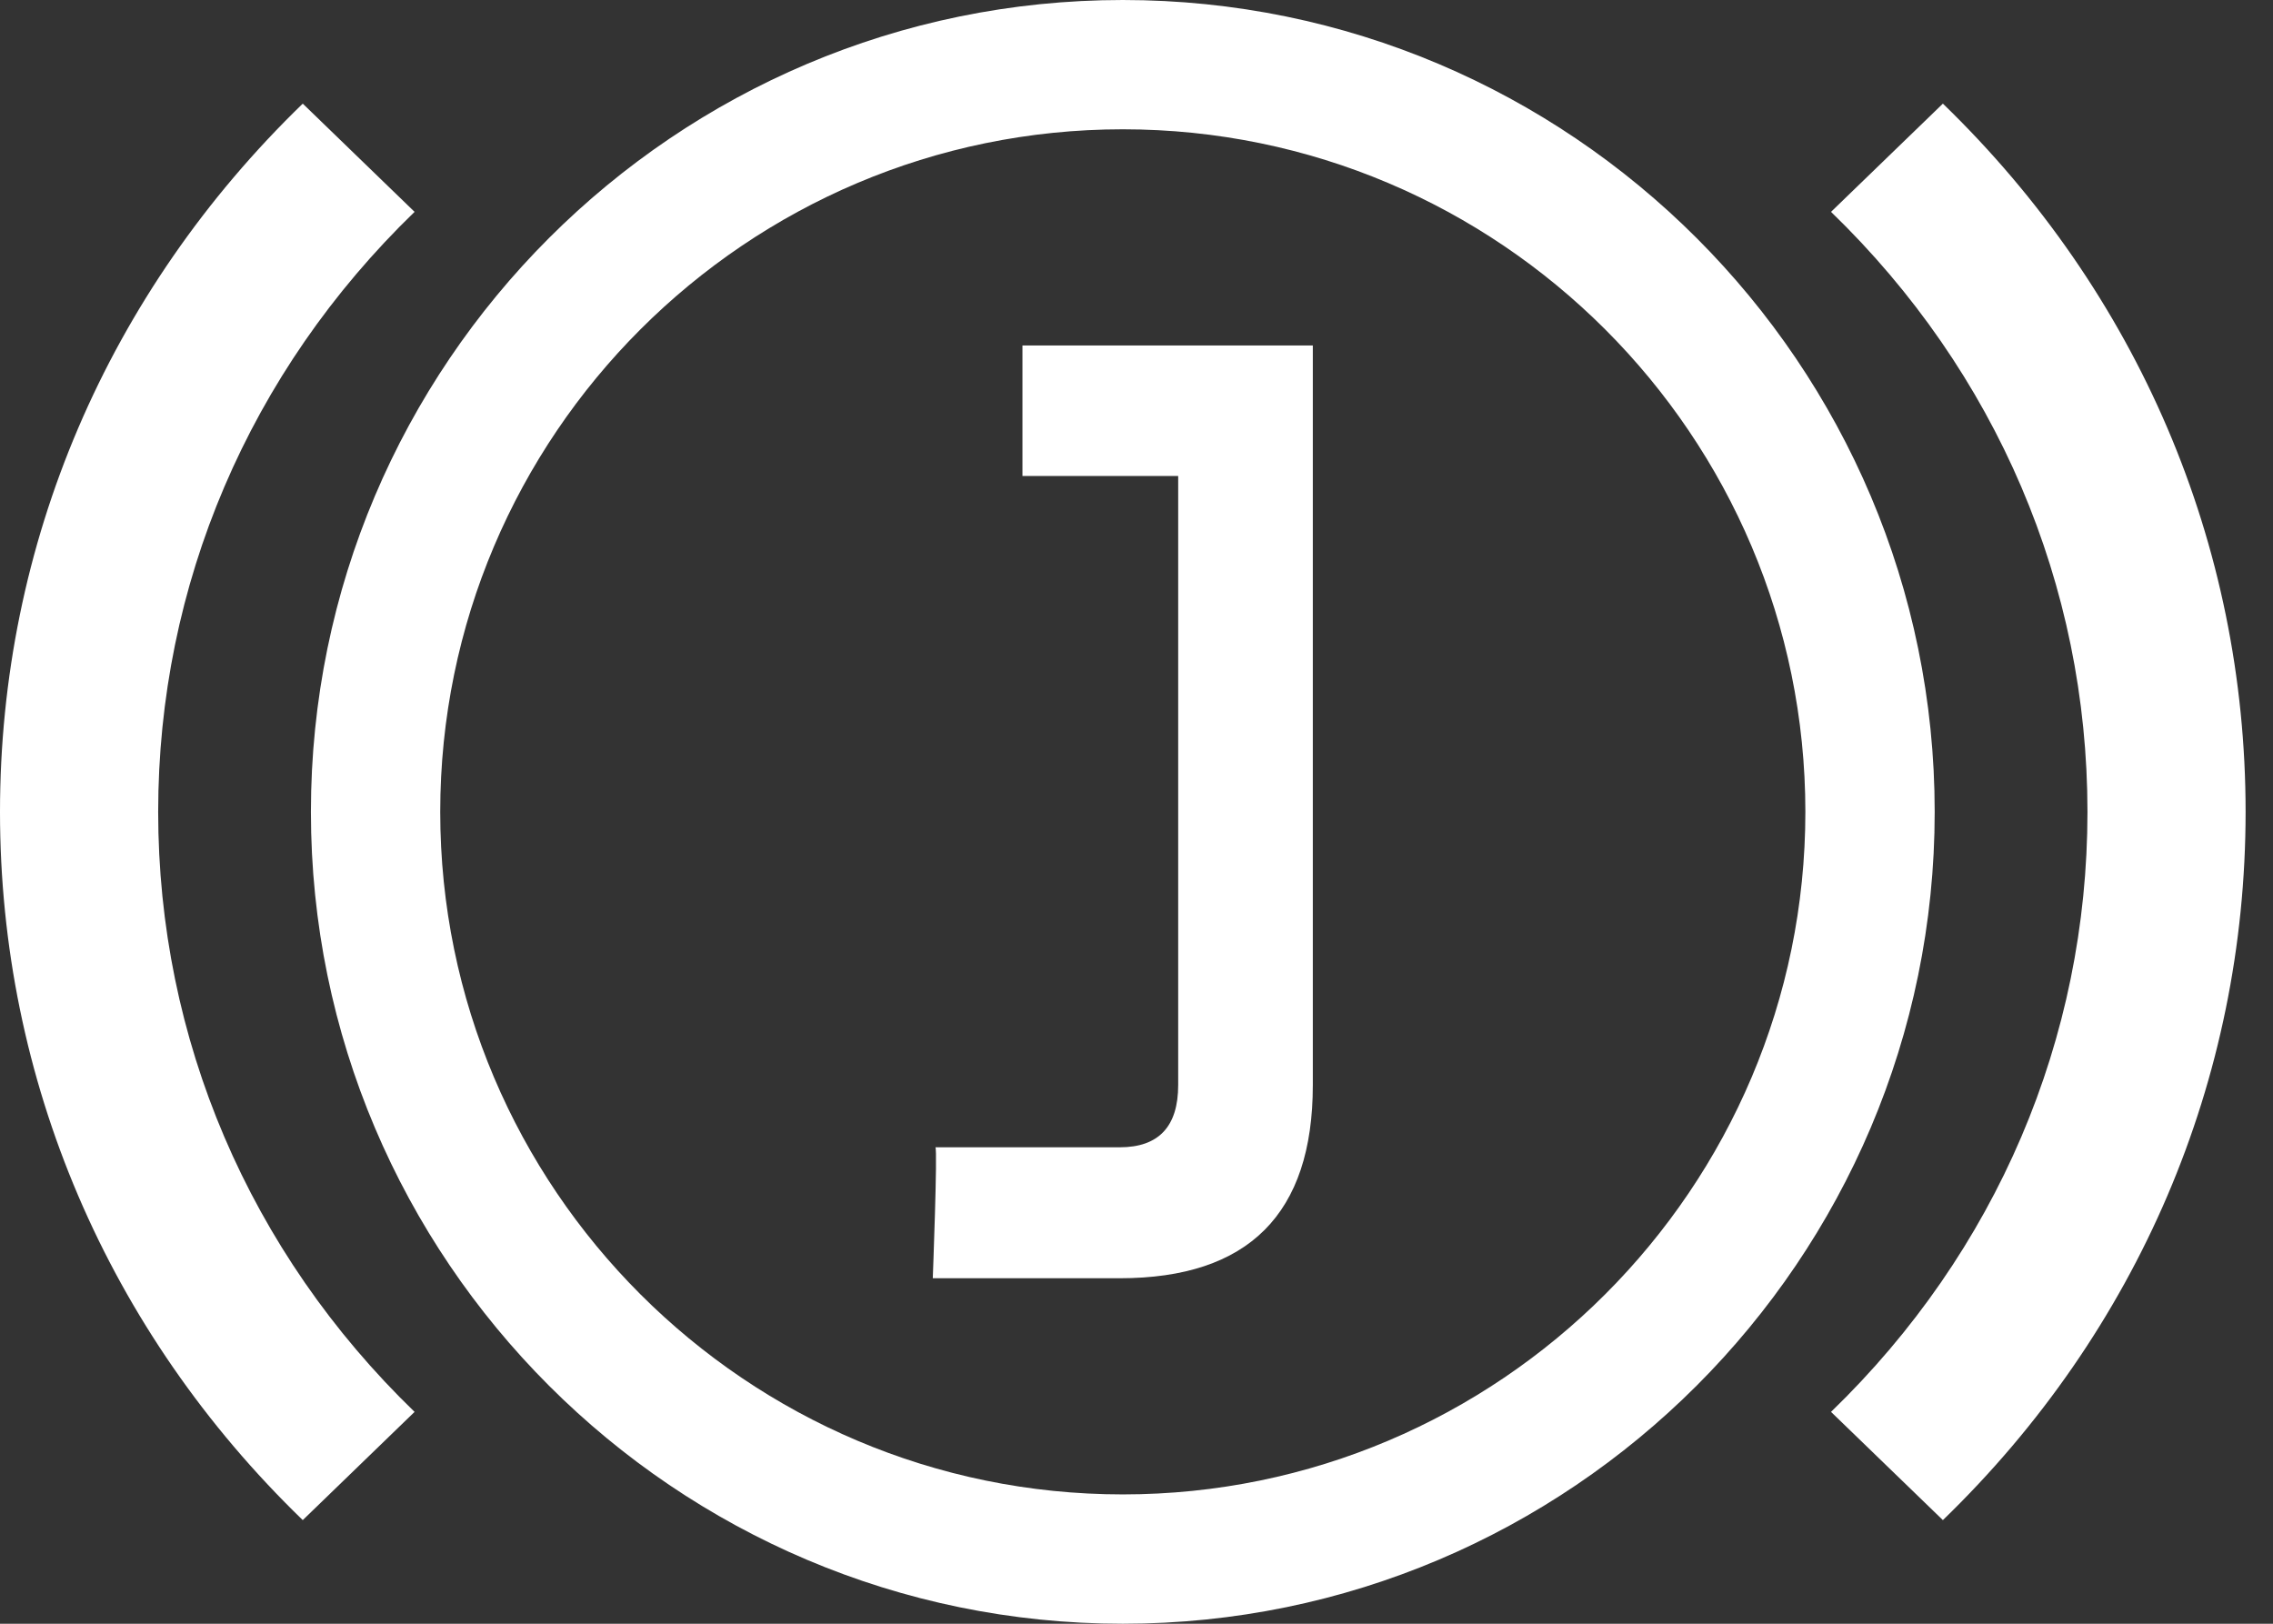
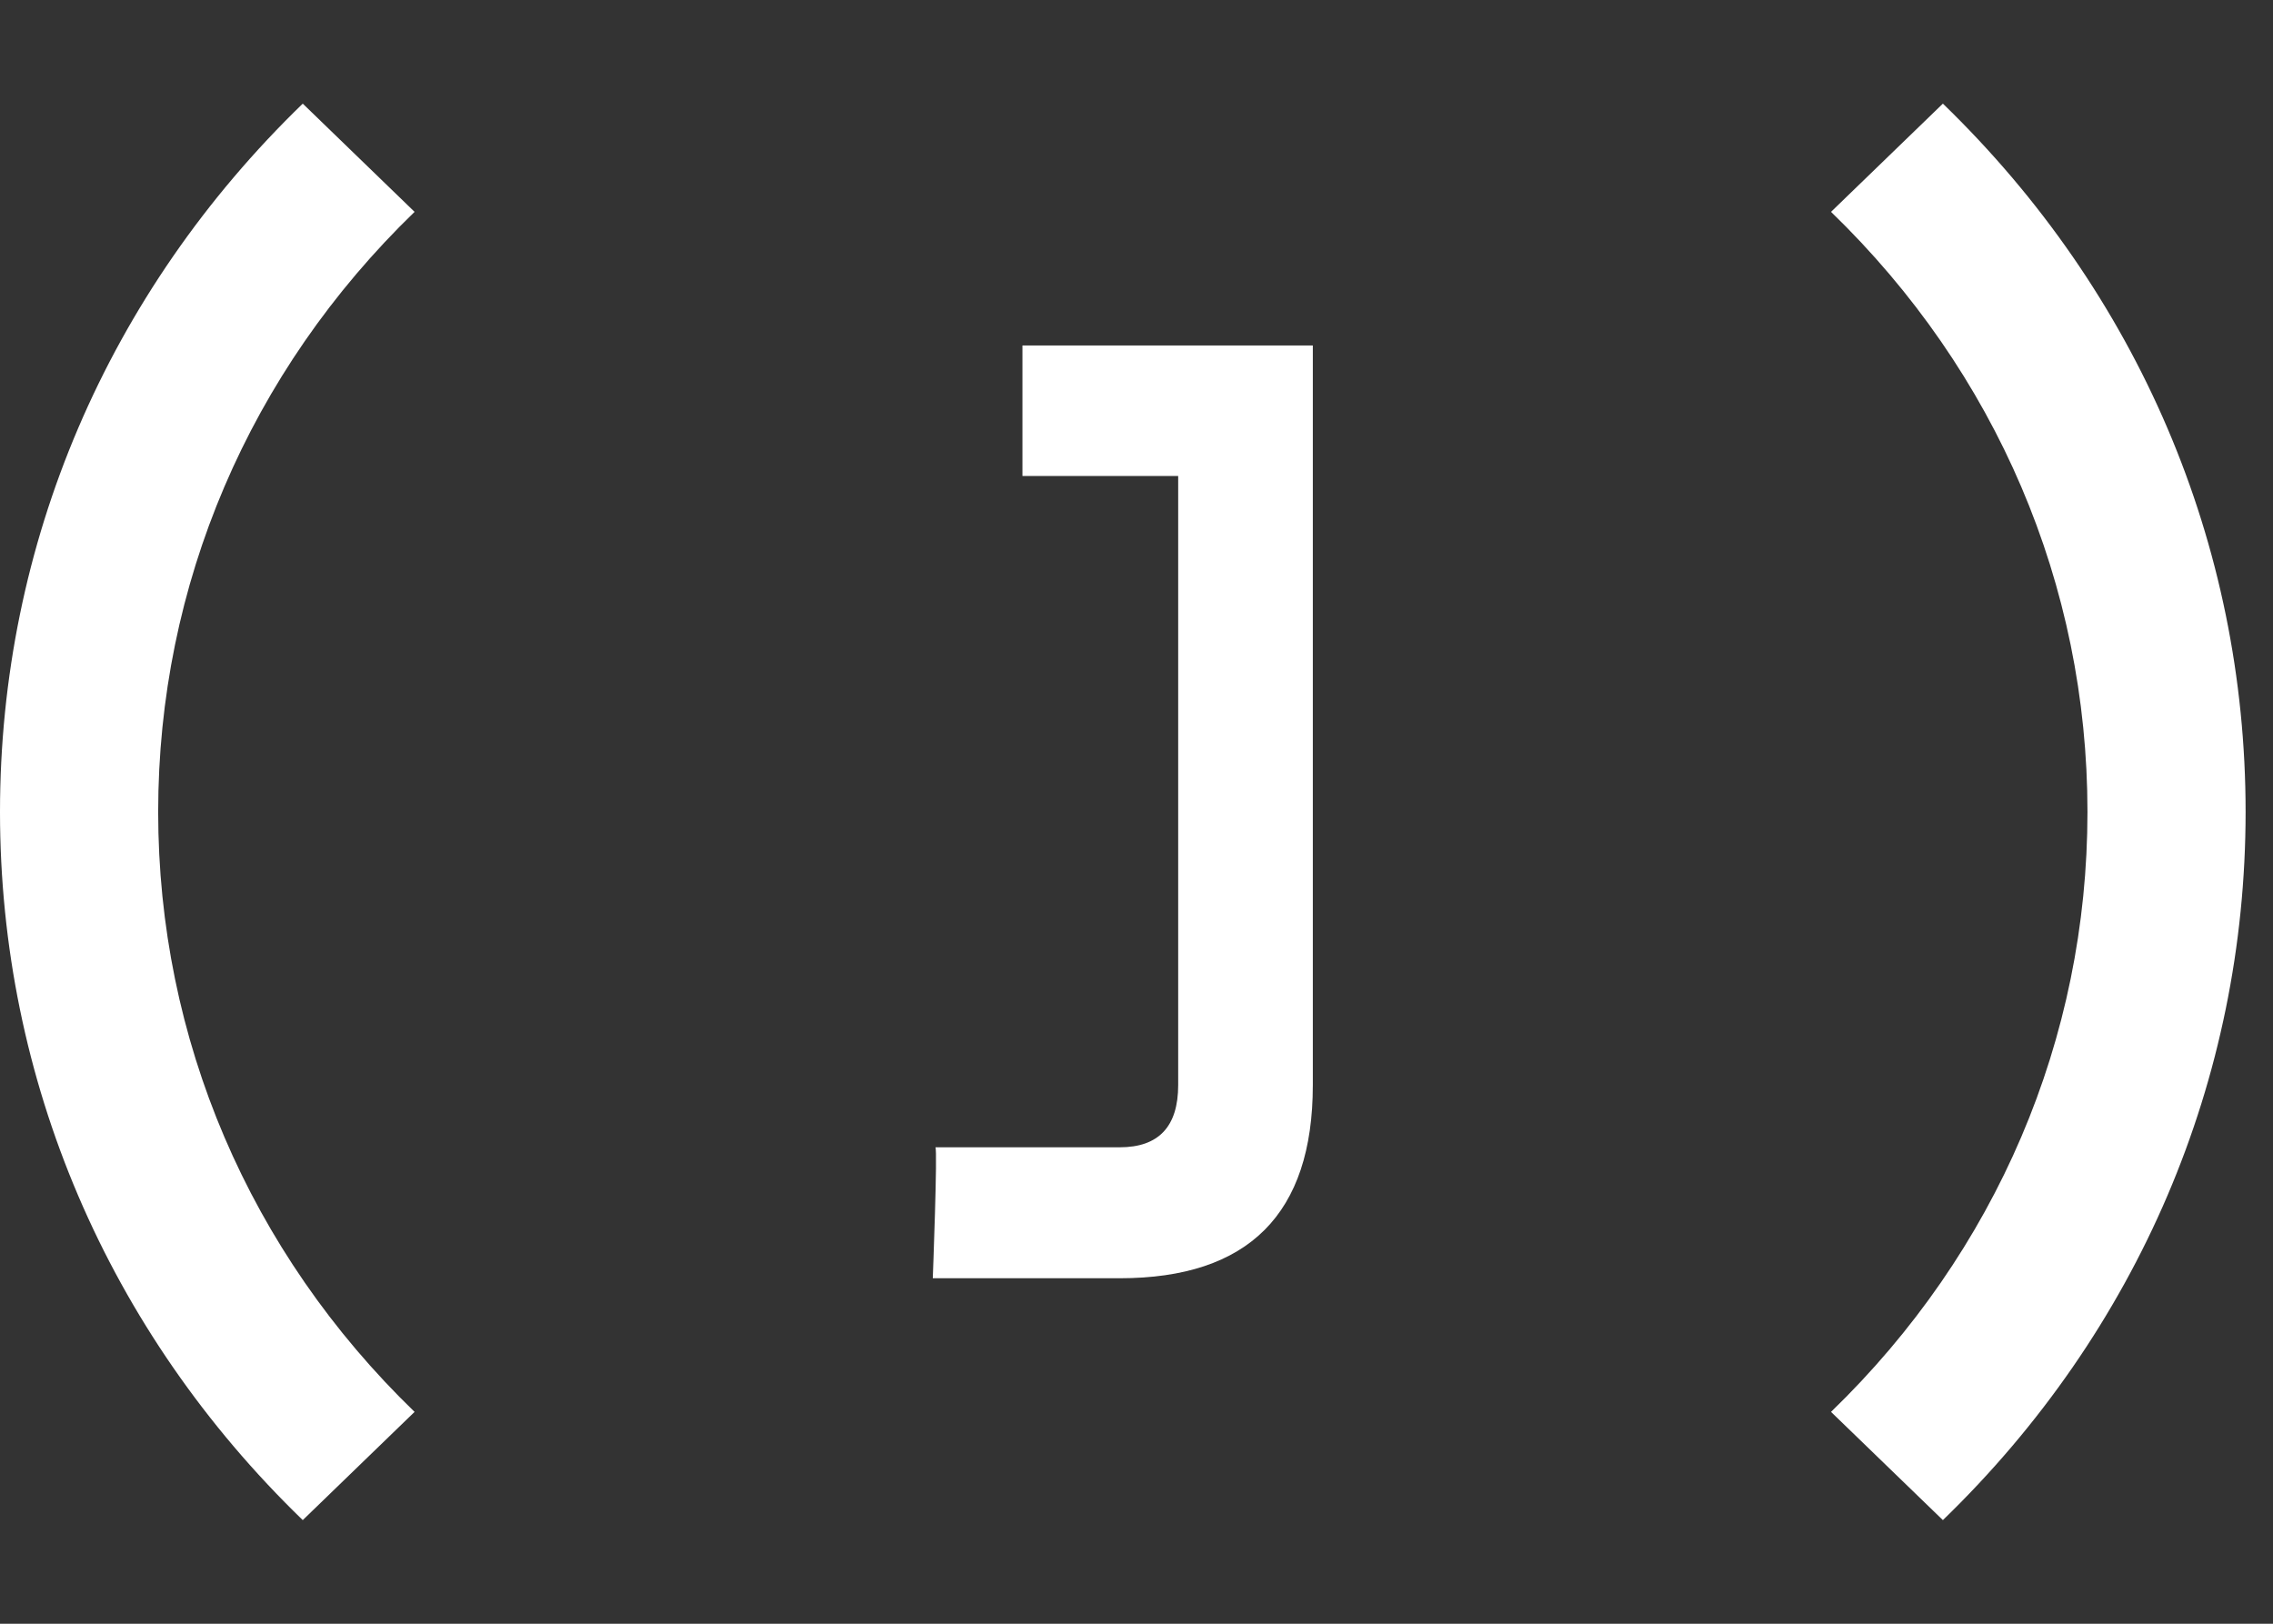
<svg xmlns="http://www.w3.org/2000/svg" width="56" height="40" viewBox="0 0 56 40" fill="none">
  <rect x="0" y="0" width="56" height="40" fill="#333333" stroke="none" />
-   <path fill-rule="evenodd" clip-rule="evenodd" d="M27.663 40C16.633 40 7.66 31.028 7.66 20C7.66 8.972 16.633 0 27.663 0C38.692 0 47.665 8.972 47.665 20C47.665 31.028 38.692 40 27.663 40ZM27.663 3.185C18.39 3.185 10.846 10.729 10.846 20C10.846 29.271 18.39 36.814 27.663 36.814C36.935 36.814 44.479 29.271 44.479 20C44.479 10.729 36.935 3.185 27.663 3.185Z" fill="white" />
  <path fill-rule="evenodd" clip-rule="evenodd" d="M7.459 37.447C2.649 32.794 0 26.598 0 20C0 13.403 2.649 7.208 7.459 2.553L10.214 5.219C6.14 9.161 3.897 14.41 3.897 20C3.897 25.591 6.14 30.84 10.214 34.781L7.459 37.447ZM47.867 37.447L45.111 34.781C49.185 30.84 51.429 25.591 51.429 20C51.429 14.41 49.185 9.161 45.111 5.219L47.867 2.553C52.676 7.208 55.325 13.403 55.325 20C55.325 26.598 52.676 32.794 47.867 37.447Z" fill="white" />
  <path d="M27.586 28.263H23.046C23.102 28.318 22.981 31.489 22.981 31.489H27.586C30.759 31.489 32.344 29.903 32.344 26.73V8.511H25.19V11.726H29.027V26.73C29.027 27.752 28.547 28.263 27.586 28.263Z" fill="white" />
</svg>